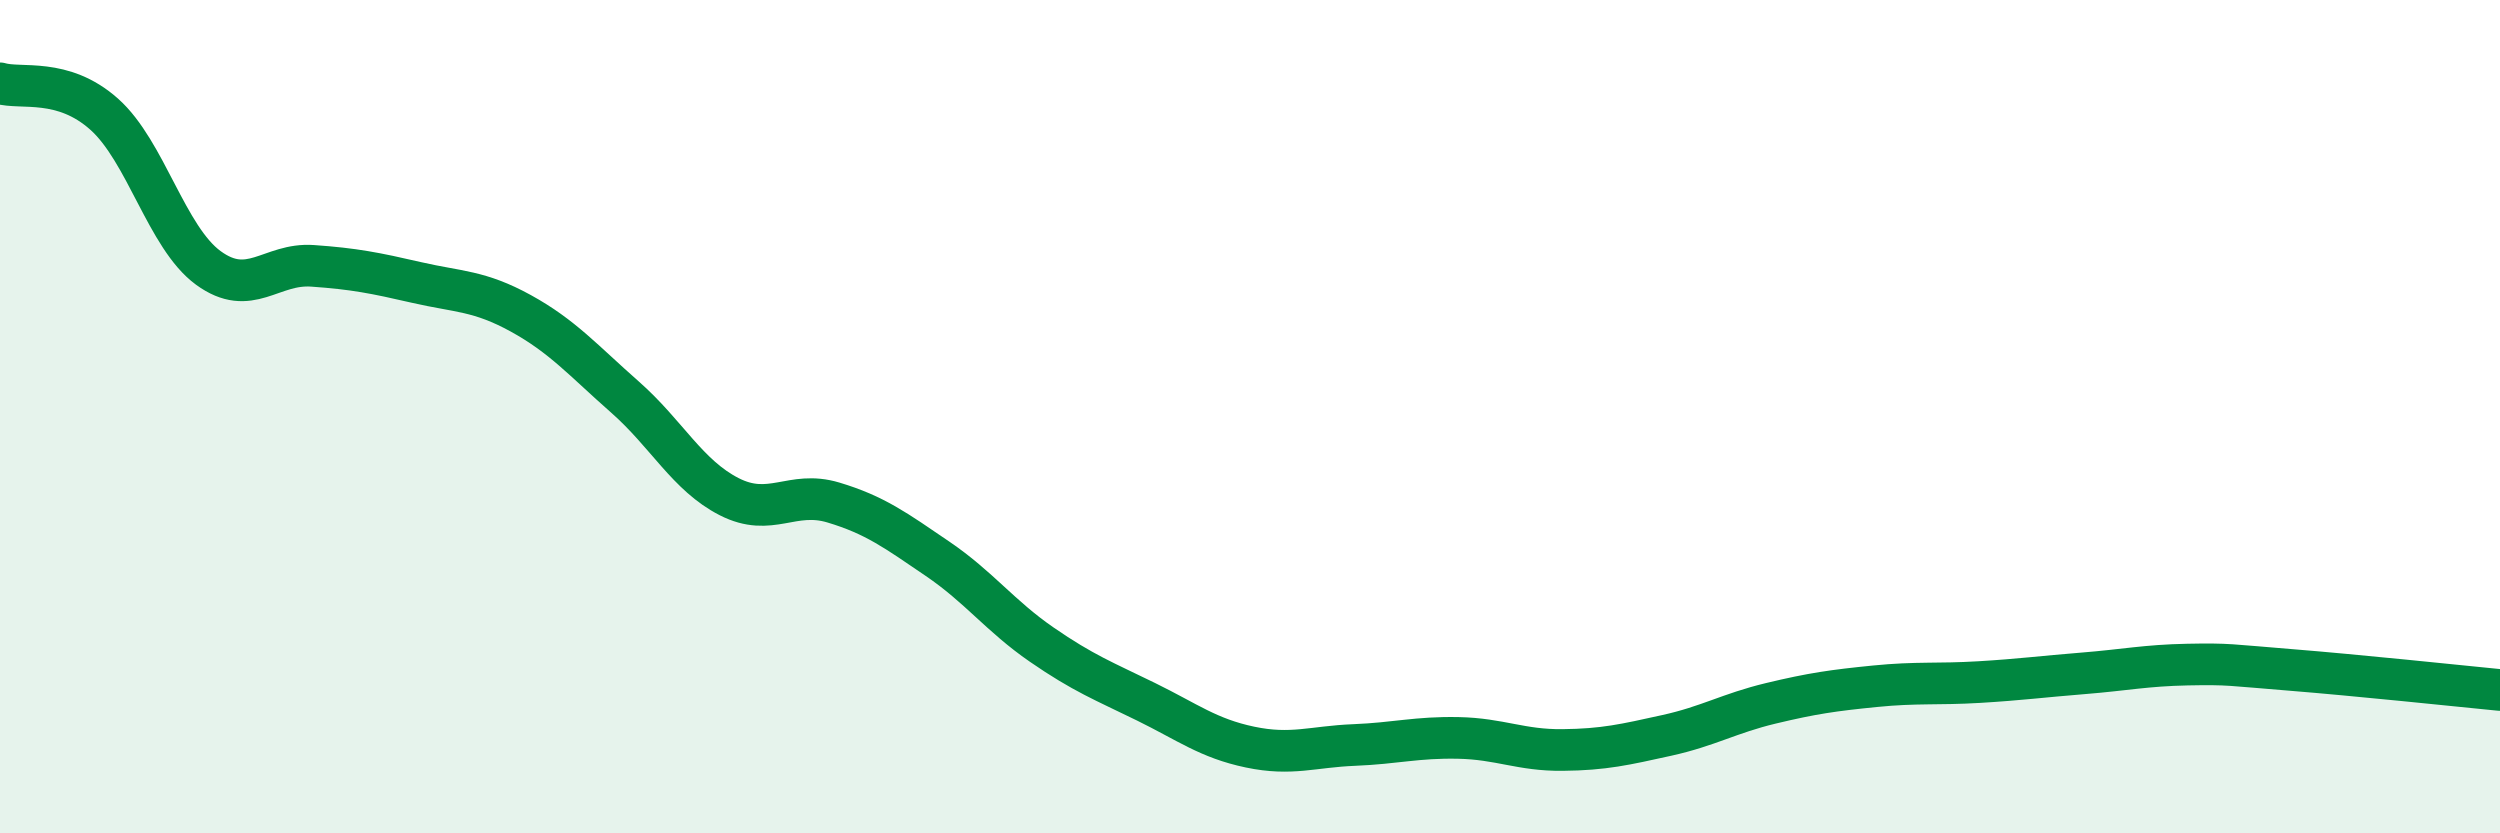
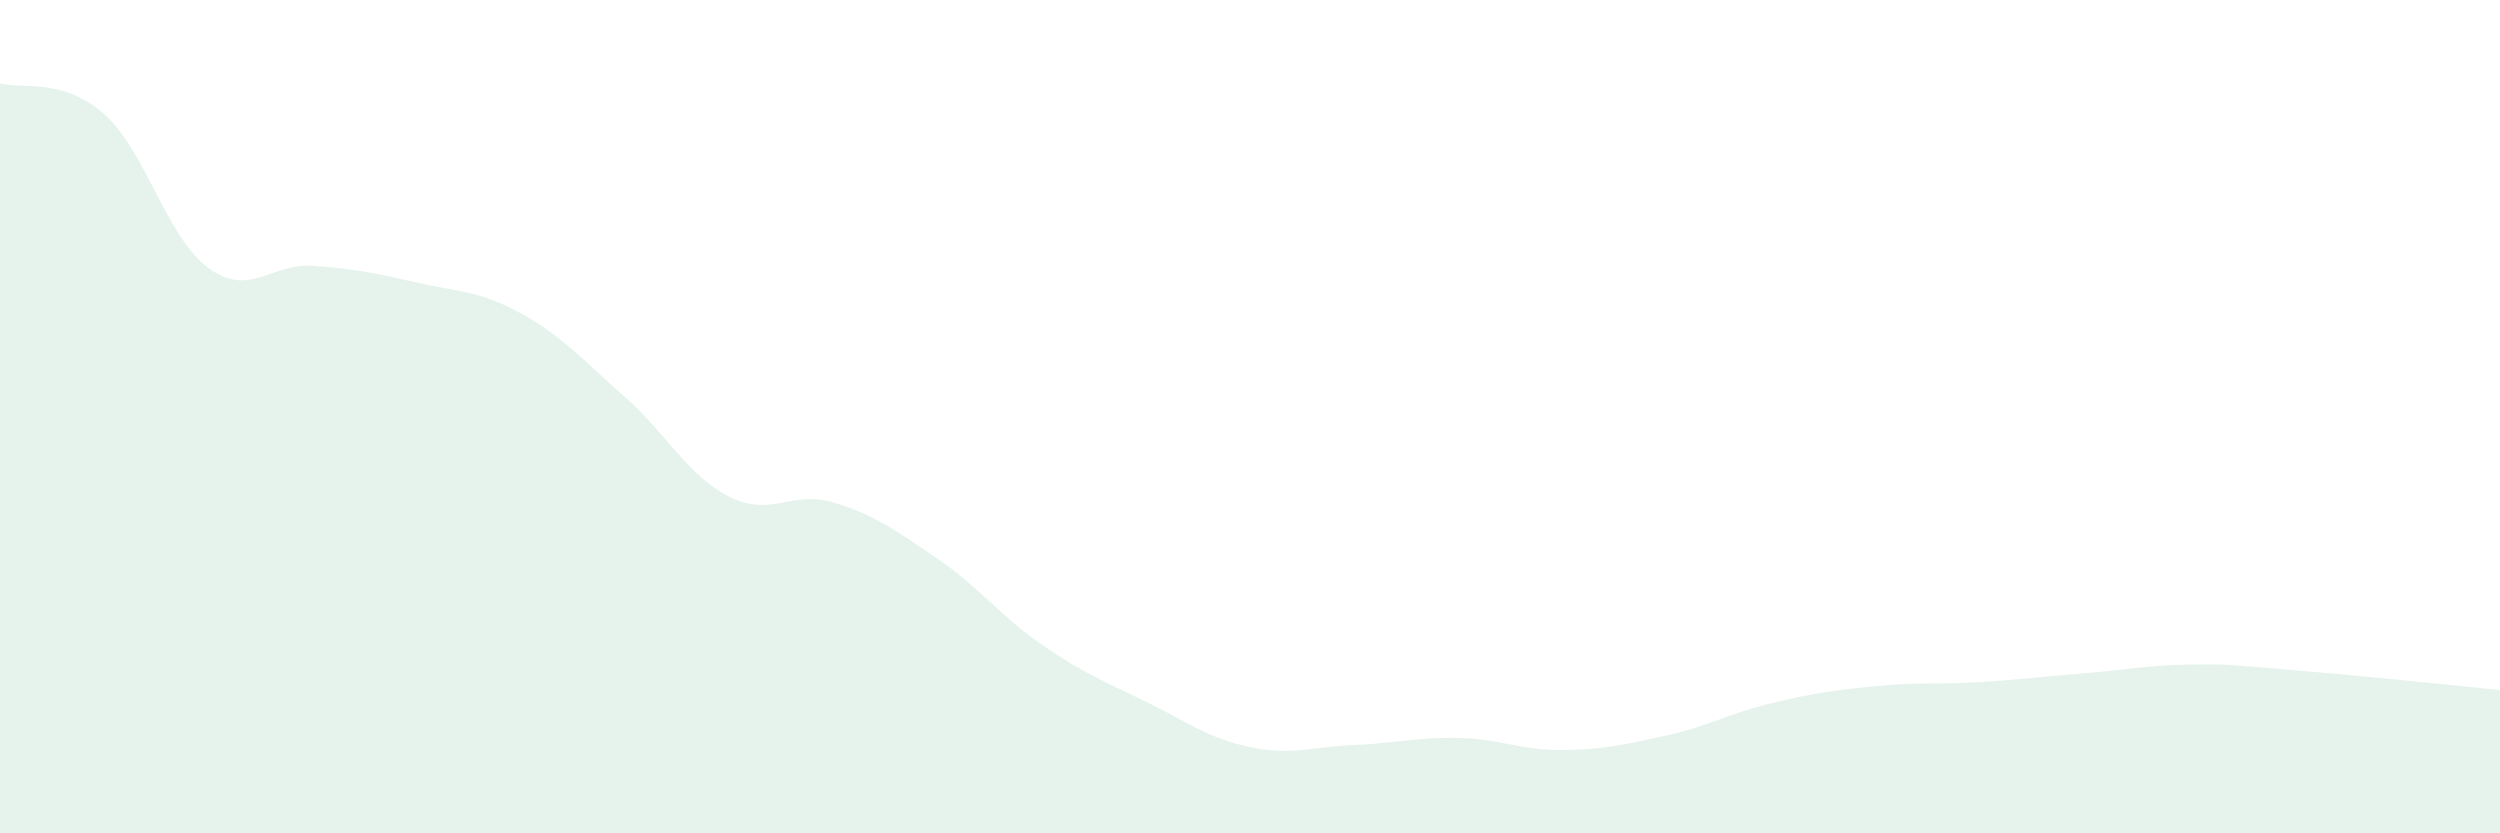
<svg xmlns="http://www.w3.org/2000/svg" width="60" height="20" viewBox="0 0 60 20">
  <path d="M 0,2 C 0.5,2.15 1.5,1.85 2.5,2.74 C 3.5,3.63 4,5.7 5,6.43 C 6,7.16 6.5,6.31 7.5,6.38 C 8.5,6.45 9,6.55 10,6.78 C 11,7.01 11.5,6.97 12.5,7.52 C 13.5,8.07 14,8.65 15,9.53 C 16,10.41 16.5,11.41 17.5,11.92 C 18.5,12.43 19,11.76 20,12.06 C 21,12.36 21.5,12.73 22.5,13.41 C 23.5,14.09 24,14.78 25,15.47 C 26,16.16 26.5,16.35 27.5,16.84 C 28.5,17.33 29,17.72 30,17.93 C 31,18.14 31.5,17.92 32.5,17.88 C 33.5,17.84 34,17.69 35,17.71 C 36,17.73 36.5,18.01 37.5,18 C 38.5,17.99 39,17.87 40,17.65 C 41,17.43 41.5,17.12 42.5,16.88 C 43.5,16.64 44,16.57 45,16.47 C 46,16.37 46.5,16.43 47.5,16.37 C 48.5,16.31 49,16.24 50,16.16 C 51,16.08 51.5,15.97 52.5,15.95 C 53.5,15.93 53.5,15.96 55,16.08 C 56.5,16.2 59,16.46 60,16.56L60 20L0 20Z" fill="#008740" opacity="0.1" stroke-linecap="round" stroke-linejoin="round" />
-   <path d="M 0,2 C 0.5,2.15 1.5,1.85 2.5,2.74 C 3.5,3.63 4,5.7 5,6.43 C 6,7.16 6.5,6.31 7.5,6.38 C 8.5,6.45 9,6.55 10,6.78 C 11,7.01 11.5,6.97 12.5,7.52 C 13.5,8.07 14,8.65 15,9.53 C 16,10.41 16.5,11.41 17.5,11.92 C 18.5,12.43 19,11.76 20,12.06 C 21,12.36 21.5,12.73 22.5,13.41 C 23.5,14.09 24,14.78 25,15.47 C 26,16.16 26.5,16.35 27.5,16.84 C 28.5,17.33 29,17.72 30,17.93 C 31,18.14 31.5,17.92 32.5,17.88 C 33.5,17.84 34,17.69 35,17.71 C 36,17.73 36.5,18.01 37.5,18 C 38.5,17.99 39,17.87 40,17.65 C 41,17.43 41.5,17.12 42.5,16.88 C 43.5,16.64 44,16.57 45,16.47 C 46,16.37 46.5,16.43 47.5,16.37 C 48.5,16.31 49,16.24 50,16.16 C 51,16.08 51.5,15.97 52.5,15.95 C 53.5,15.93 53.5,15.96 55,16.08 C 56.5,16.2 59,16.46 60,16.56" stroke="#008740" stroke-width="1" fill="none" stroke-linecap="round" stroke-linejoin="round" />
</svg>